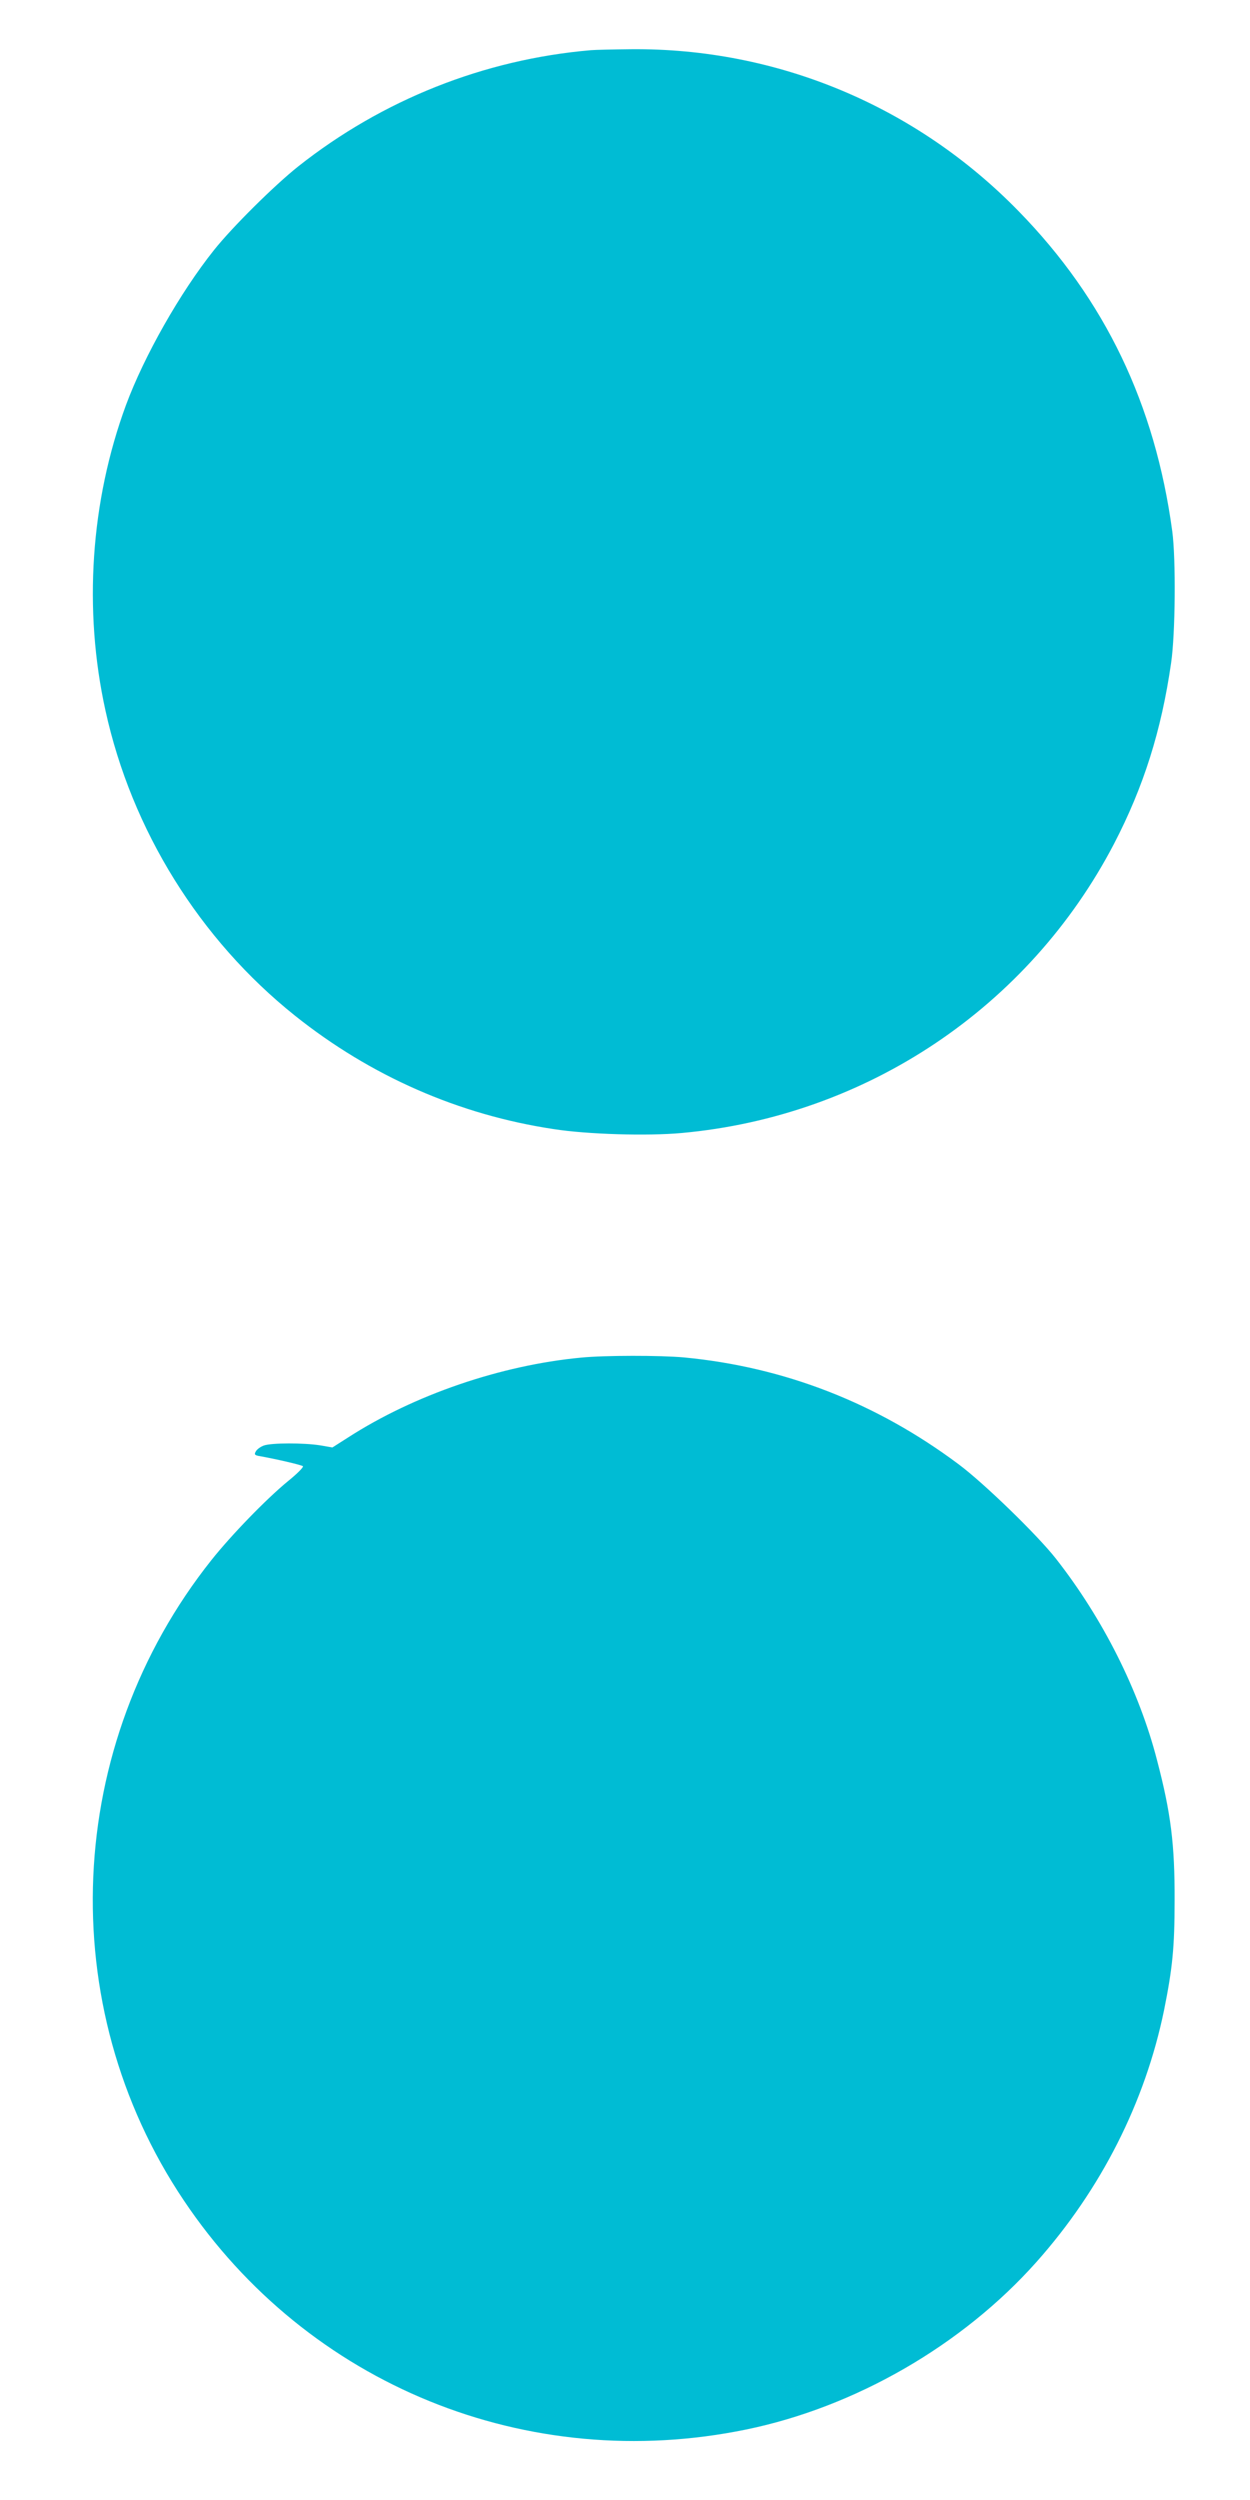
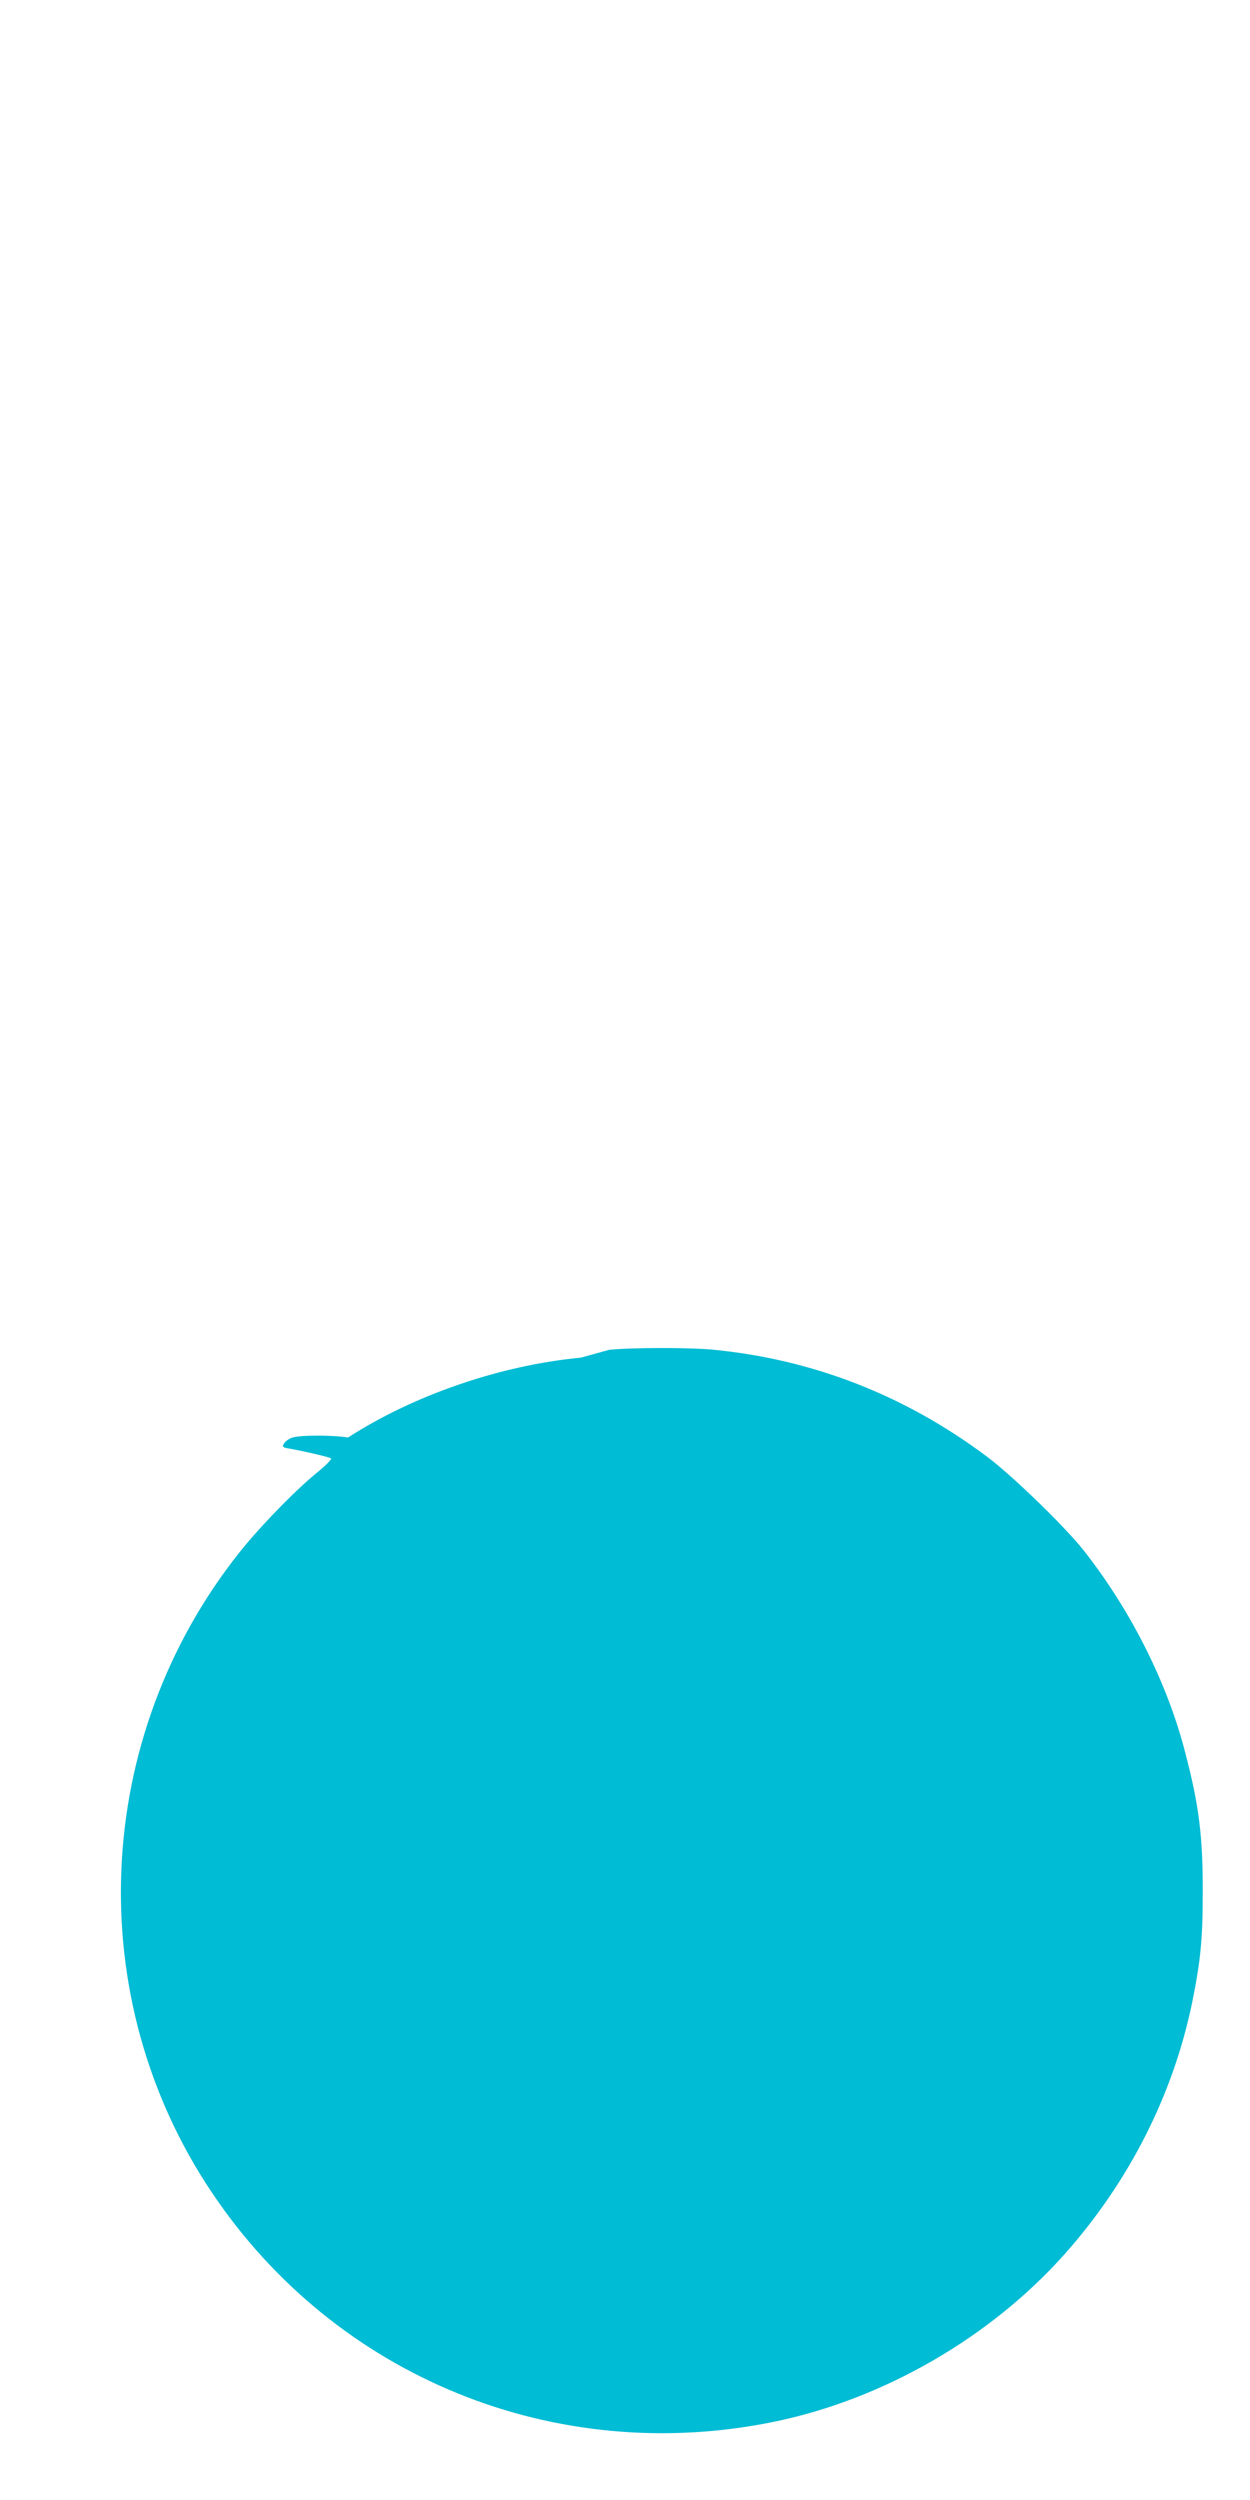
<svg xmlns="http://www.w3.org/2000/svg" version="1.0" width="640pt" height="1280pt" viewBox="0 0 640 1280" preserveAspectRatio="xMidYMid meet">
  <g transform="translate(0,1280) scale(0.1,-0.1)" fill="#00bcd4" stroke="none">
-     <path d="M3025 12543 c-547 -47 -1067 -254 -1498 -595 -122 -97 -337 -310 -431 -428 -174 -218 -358 -543 -451 -794 -181 -492 -219 -1047 -105 -1564 134 -612 482 -1172 970 -1562 387 -309 839 -508 1325 -581 172 -27 480 -36 655 -20 946 86 1777 643 2214 1481 151 291 242 578 292 925 22 148 25 533 6 675 -88 650 -344 1185 -786 1638 -526 540 -1238 837 -1986 830 -91 -1 -183 -3 -205 -5z" />
-     <path d="M2975 5849 c-412 -39 -855 -191 -1193 -409 l-80 -51 -64 11 c-83 13 -247 13 -287 -1 -17 -6 -36 -20 -41 -30 -9 -15 -6 -19 12 -23 92 -16 223 -47 229 -53 4 -5 -30 -39 -77 -77 -111 -91 -290 -276 -391 -403 -755 -949 -812 -2281 -142 -3279 634 -946 1760 -1404 2880 -1173 558 115 1106 431 1486 858 330 371 556 817 653 1289 43 214 54 320 54 562 1 287 -19 447 -90 718 -92 357 -278 726 -518 1032 -95 121 -369 387 -498 483 -420 314 -892 498 -1406 547 -121 11 -407 11 -527 -1z" />
+     <path d="M2975 5849 c-412 -39 -855 -191 -1193 -409 c-83 13 -247 13 -287 -1 -17 -6 -36 -20 -41 -30 -9 -15 -6 -19 12 -23 92 -16 223 -47 229 -53 4 -5 -30 -39 -77 -77 -111 -91 -290 -276 -391 -403 -755 -949 -812 -2281 -142 -3279 634 -946 1760 -1404 2880 -1173 558 115 1106 431 1486 858 330 371 556 817 653 1289 43 214 54 320 54 562 1 287 -19 447 -90 718 -92 357 -278 726 -518 1032 -95 121 -369 387 -498 483 -420 314 -892 498 -1406 547 -121 11 -407 11 -527 -1z" />
  </g>
</svg>